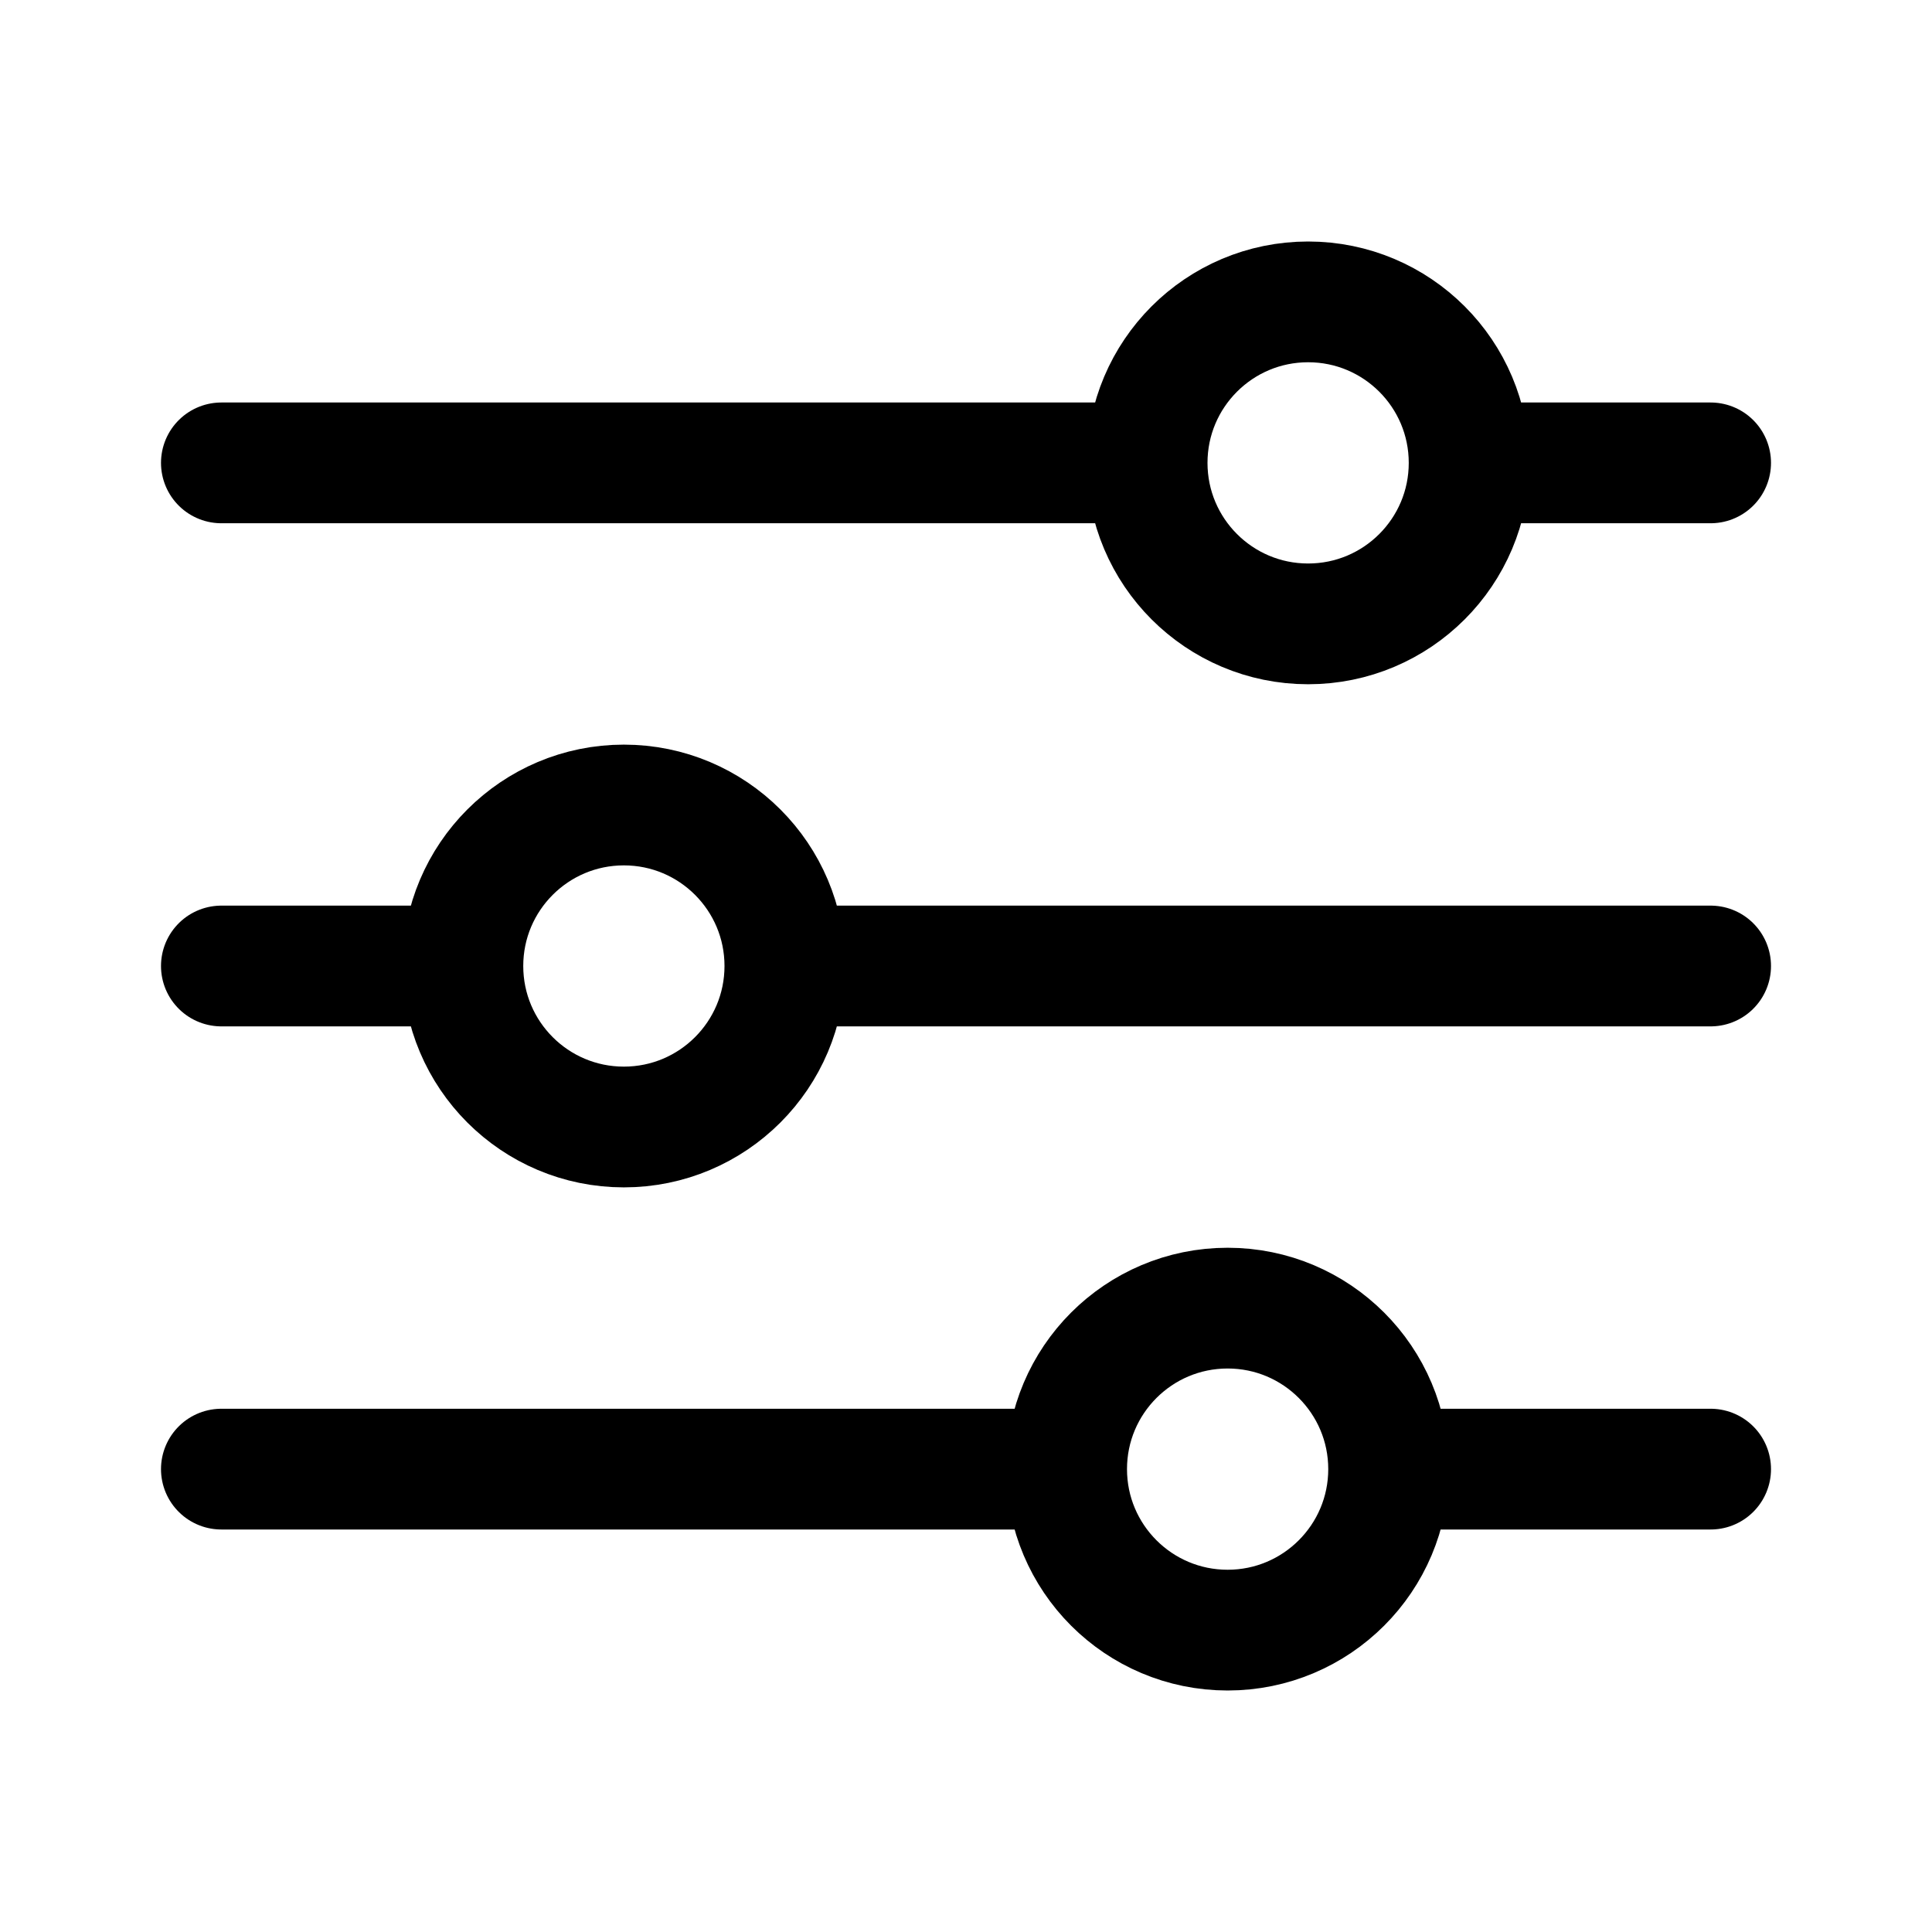
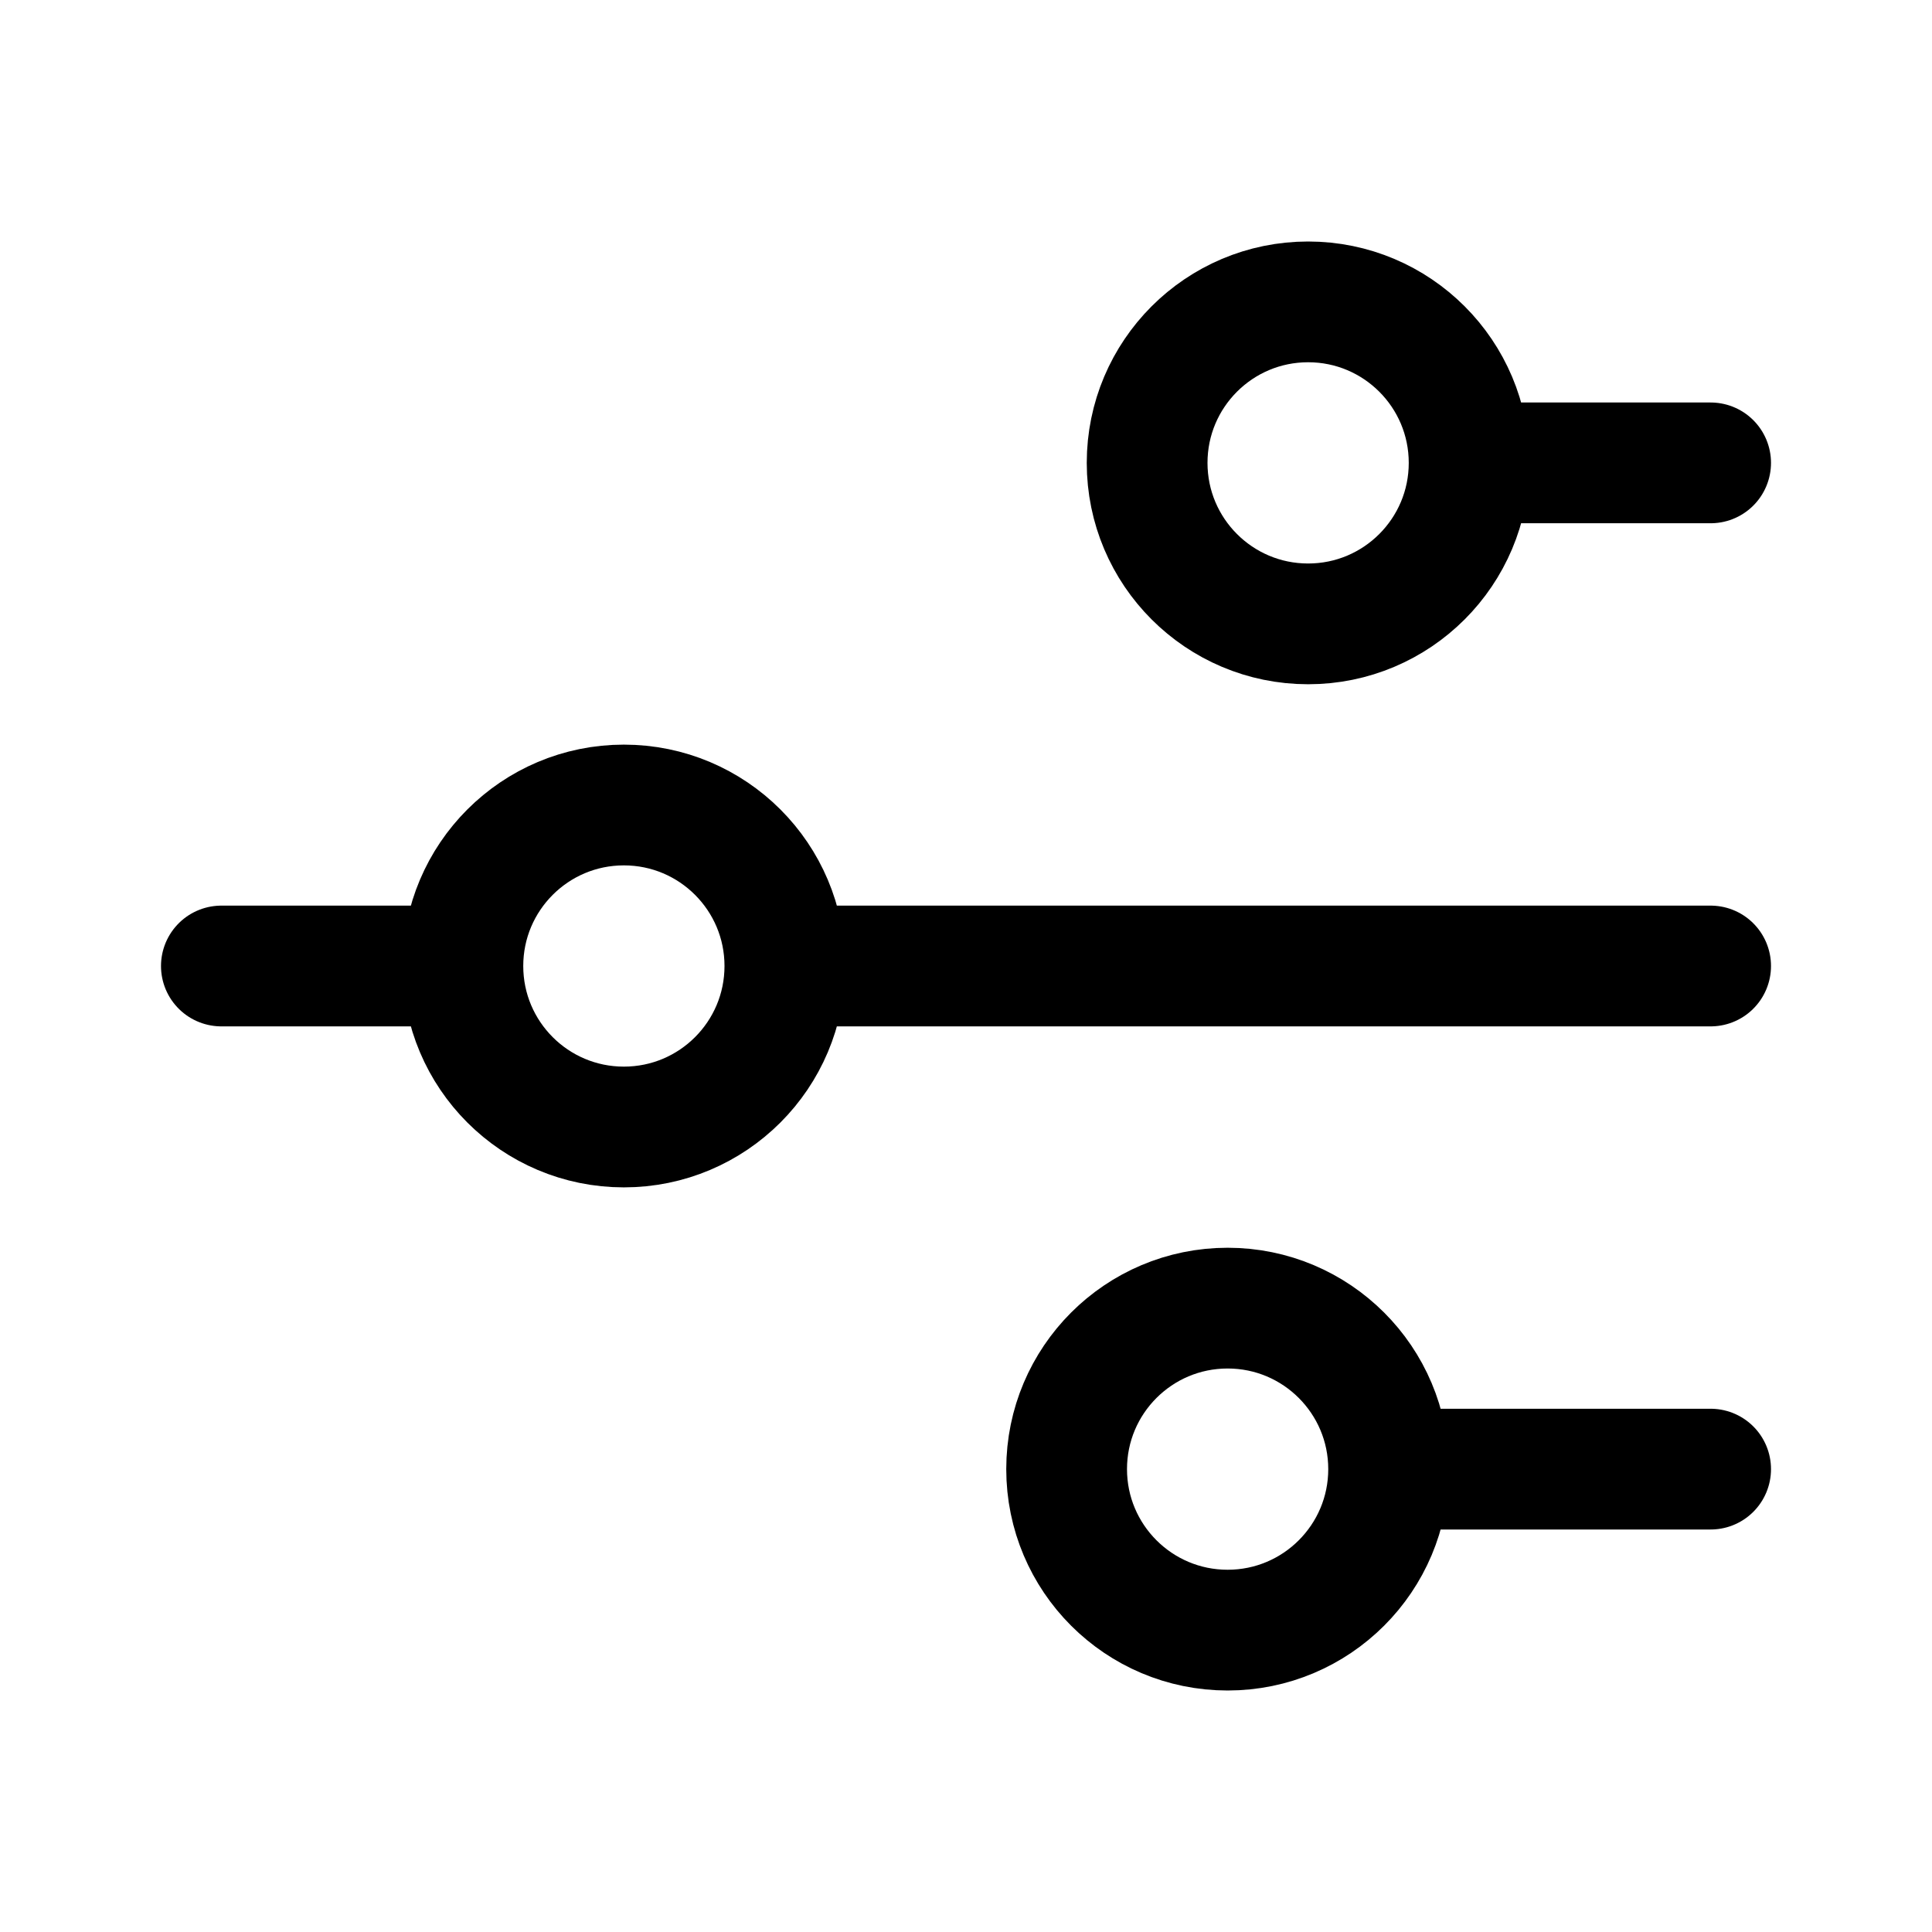
<svg xmlns="http://www.w3.org/2000/svg" version="1.1" id="Layer_1" x="0px" y="0px" viewBox="0 0 48 48" style="enable-background:new 0 0 48 48;" xml:space="preserve">
  <circle style="fill:none;stroke:#000000;stroke-width:3;stroke-linecap:round;stroke-linejoin:round;stroke-miterlimit:10;" cx="32.5" cy="11.5" r="4" />
  <line style="fill:none;stroke:#000000;stroke-width:3;stroke-linecap:round;stroke-linejoin:round;stroke-miterlimit:10;" x1="42.5" y1="11.5" x2="37.5" y2="11.5" />
-   <line style="fill:none;stroke:#000000;stroke-width:3;stroke-linecap:round;stroke-linejoin:round;stroke-miterlimit:10;" x1="27.5" y1="11.5" x2="5.5" y2="11.5" />
  <circle style="fill:none;stroke:#000000;stroke-width:3;stroke-linecap:round;stroke-linejoin:round;stroke-miterlimit:10;" cx="30.5" cy="36.5" r="4" />
-   <line style="fill:none;stroke:#000000;stroke-width:3;stroke-linecap:round;stroke-linejoin:round;stroke-miterlimit:10;" x1="5.5" y1="36.5" x2="25.5" y2="36.5" />
  <line style="fill:none;stroke:#000000;stroke-width:3;stroke-linecap:round;stroke-linejoin:round;stroke-miterlimit:10;" x1="35.5" y1="36.5" x2="42.5" y2="36.5" />
  <circle style="fill:none;stroke:#000000;stroke-width:3;stroke-linecap:round;stroke-linejoin:round;stroke-miterlimit:10;" cx="15.5" cy="24" r="4" />
  <line style="fill:none;stroke:#000000;stroke-width:3;stroke-linecap:round;stroke-linejoin:round;stroke-miterlimit:10;" x1="5.5" y1="24" x2="10.5" y2="24" />
  <line style="fill:none;stroke:#000000;stroke-width:3;stroke-linecap:round;stroke-linejoin:round;stroke-miterlimit:10;" x1="20.5" y1="24" x2="42.5" y2="24" />
</svg>